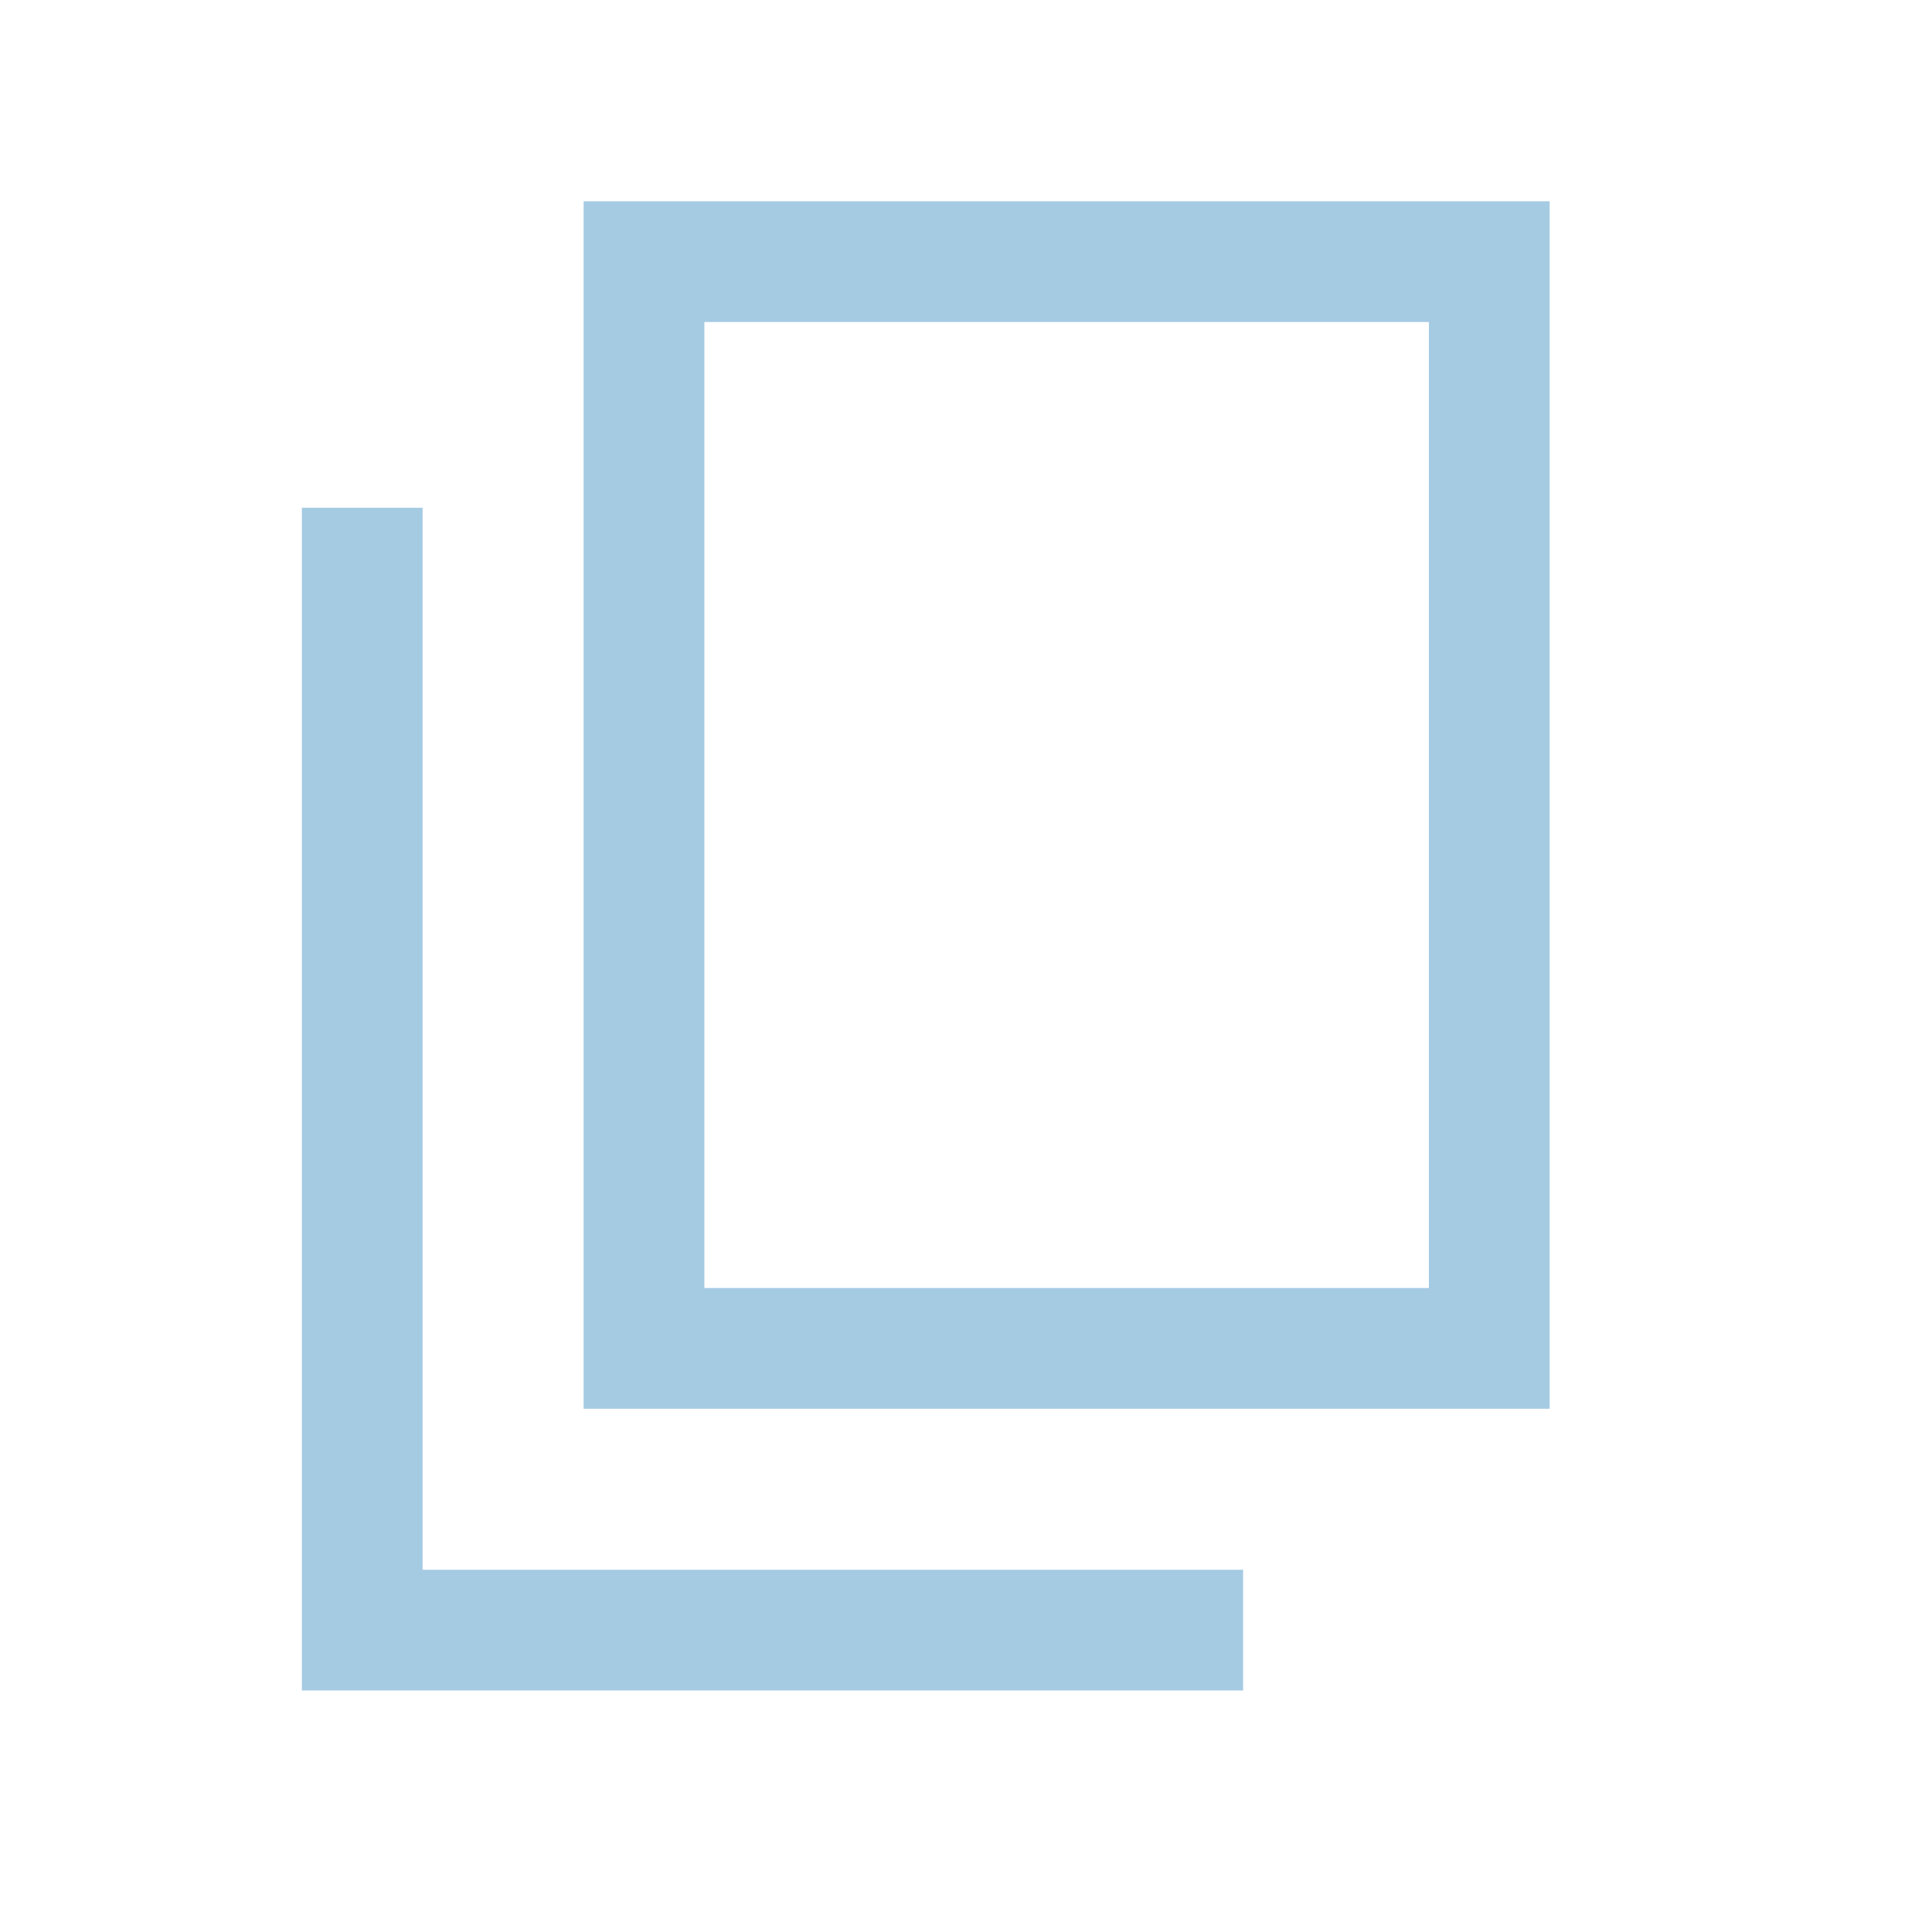
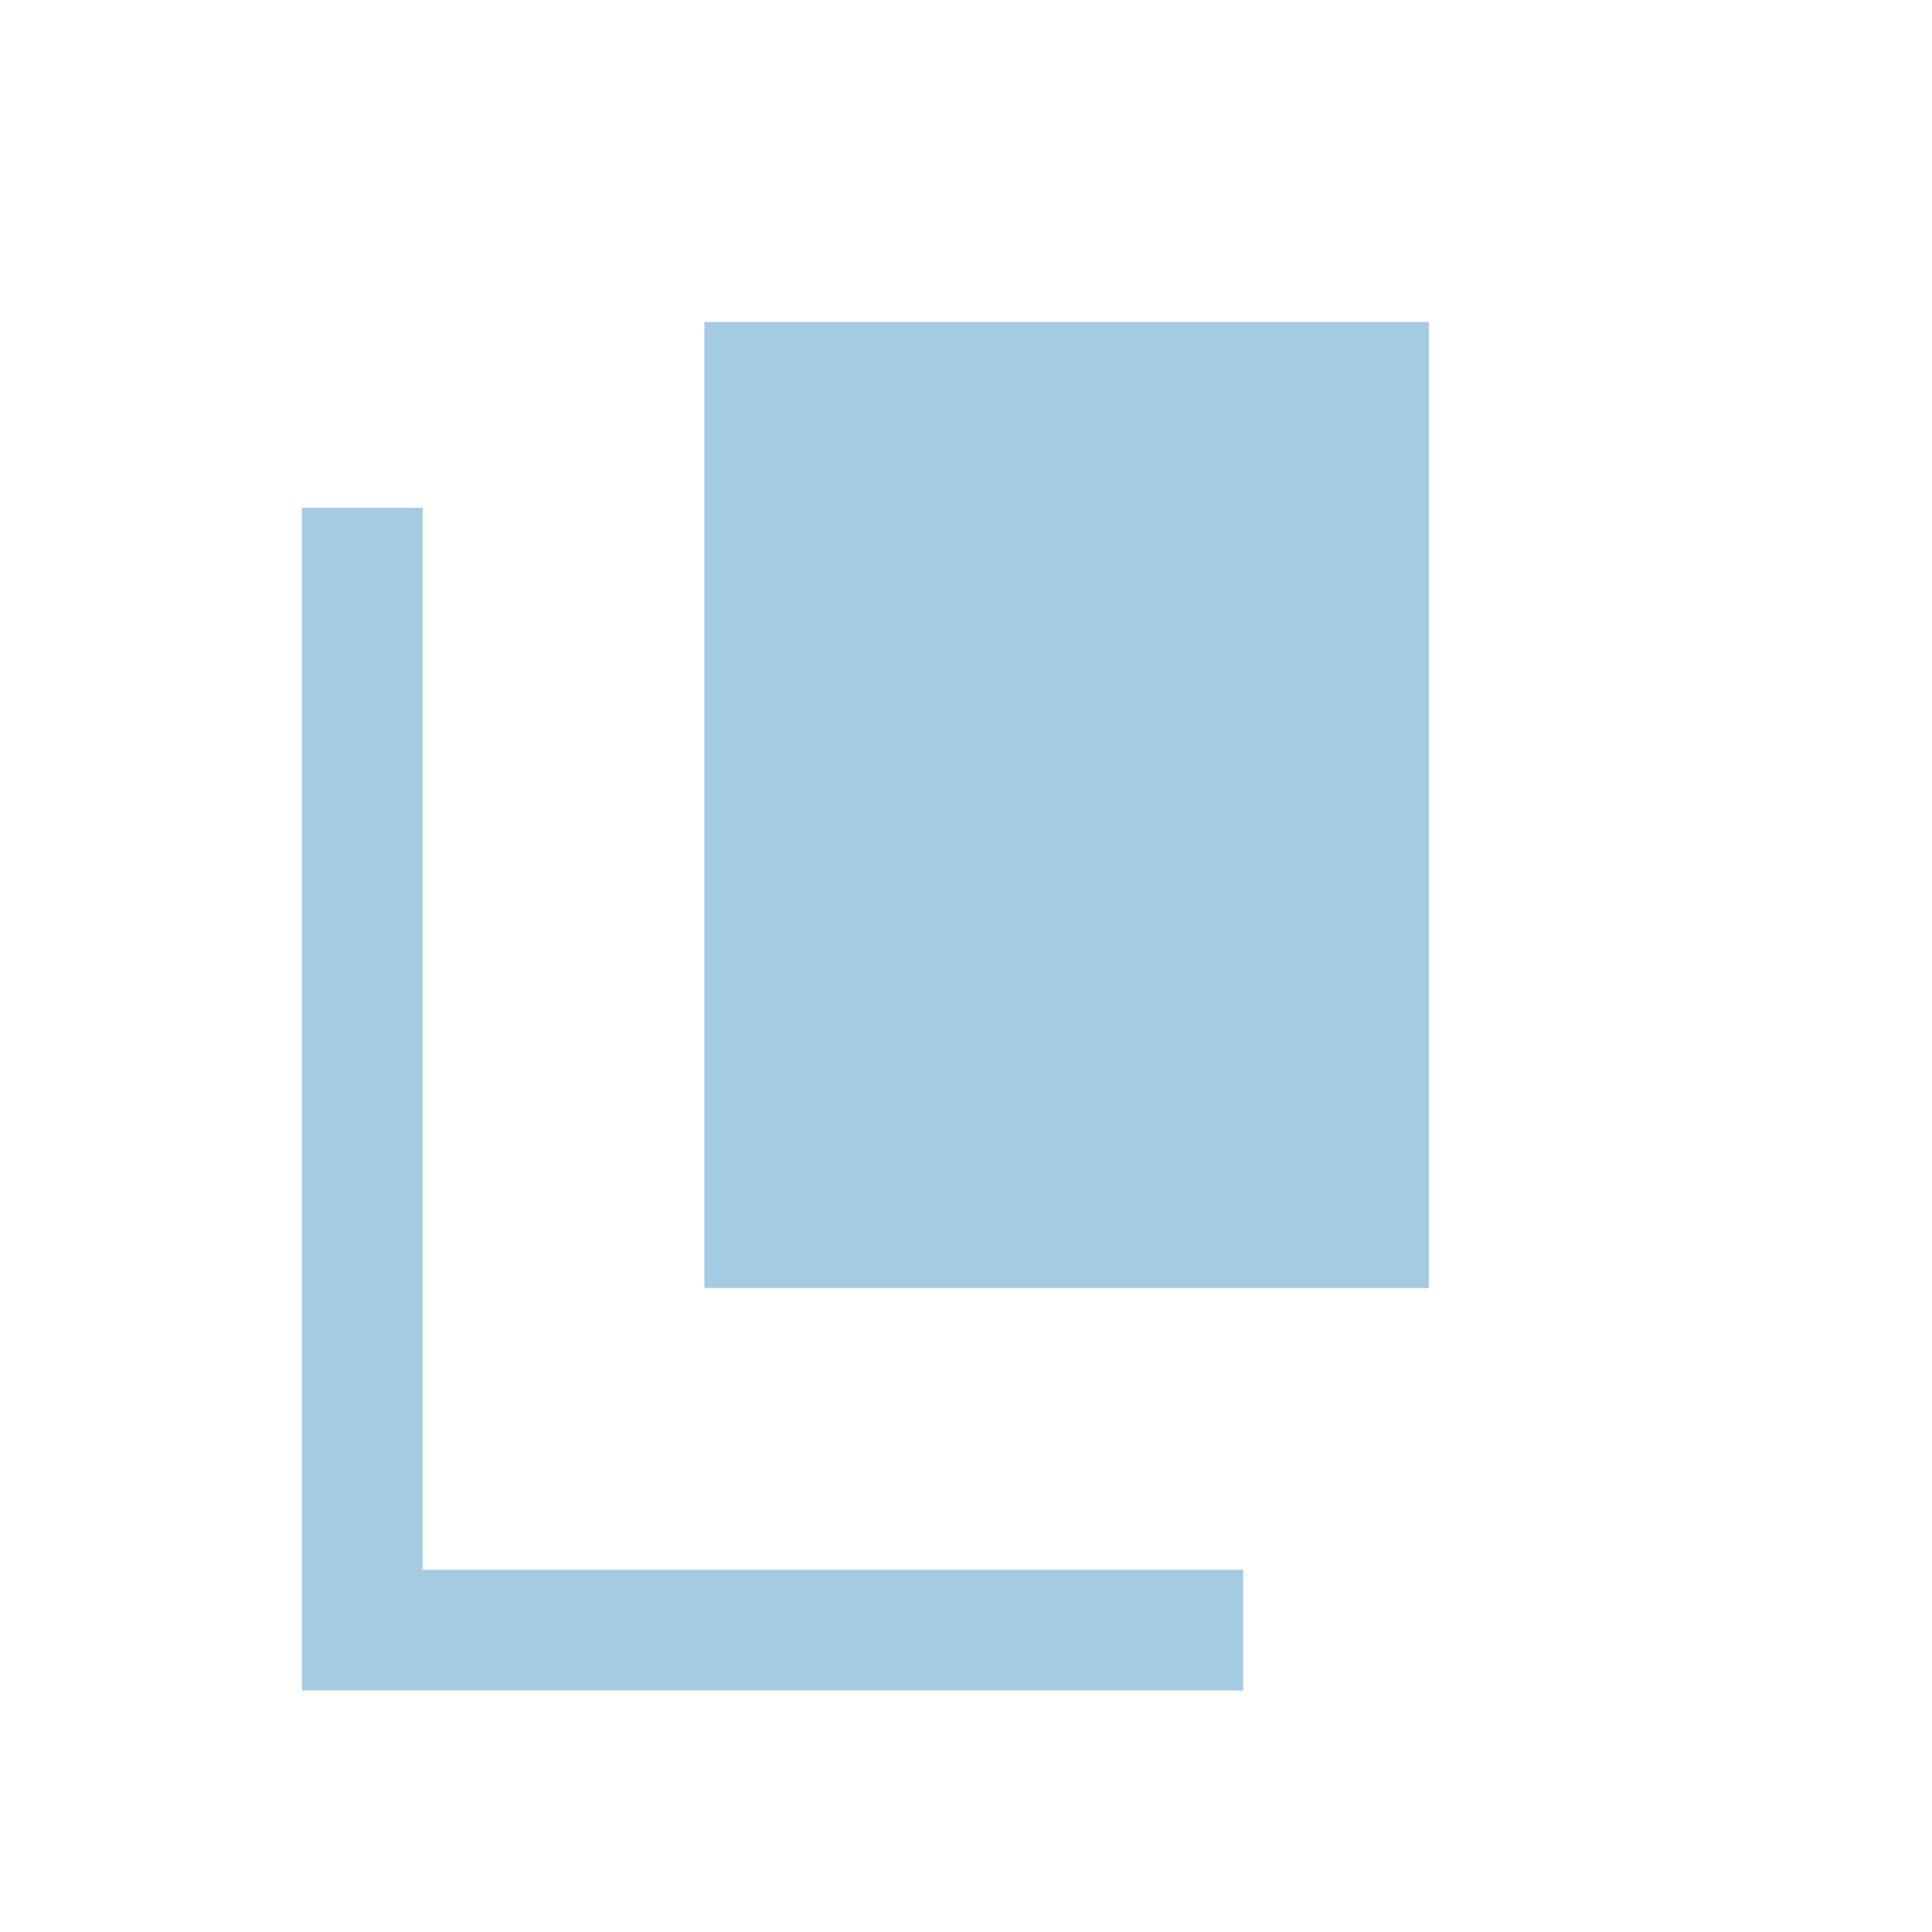
<svg xmlns="http://www.w3.org/2000/svg" height="24px" viewBox="0 -960 960 960" width="24px" fill="#a5cbe3">
-   <path d="M290-260v-600h480v600H290Zm60-60h360v-480H350v480ZM150-120v-587.69h60V-180h407.69v60H150Zm200-200v-480 480Z" />
+   <path d="M290-260v-600v600H290Zm60-60h360v-480H350v480ZM150-120v-587.69h60V-180h407.69v60H150Zm200-200v-480 480Z" />
</svg>